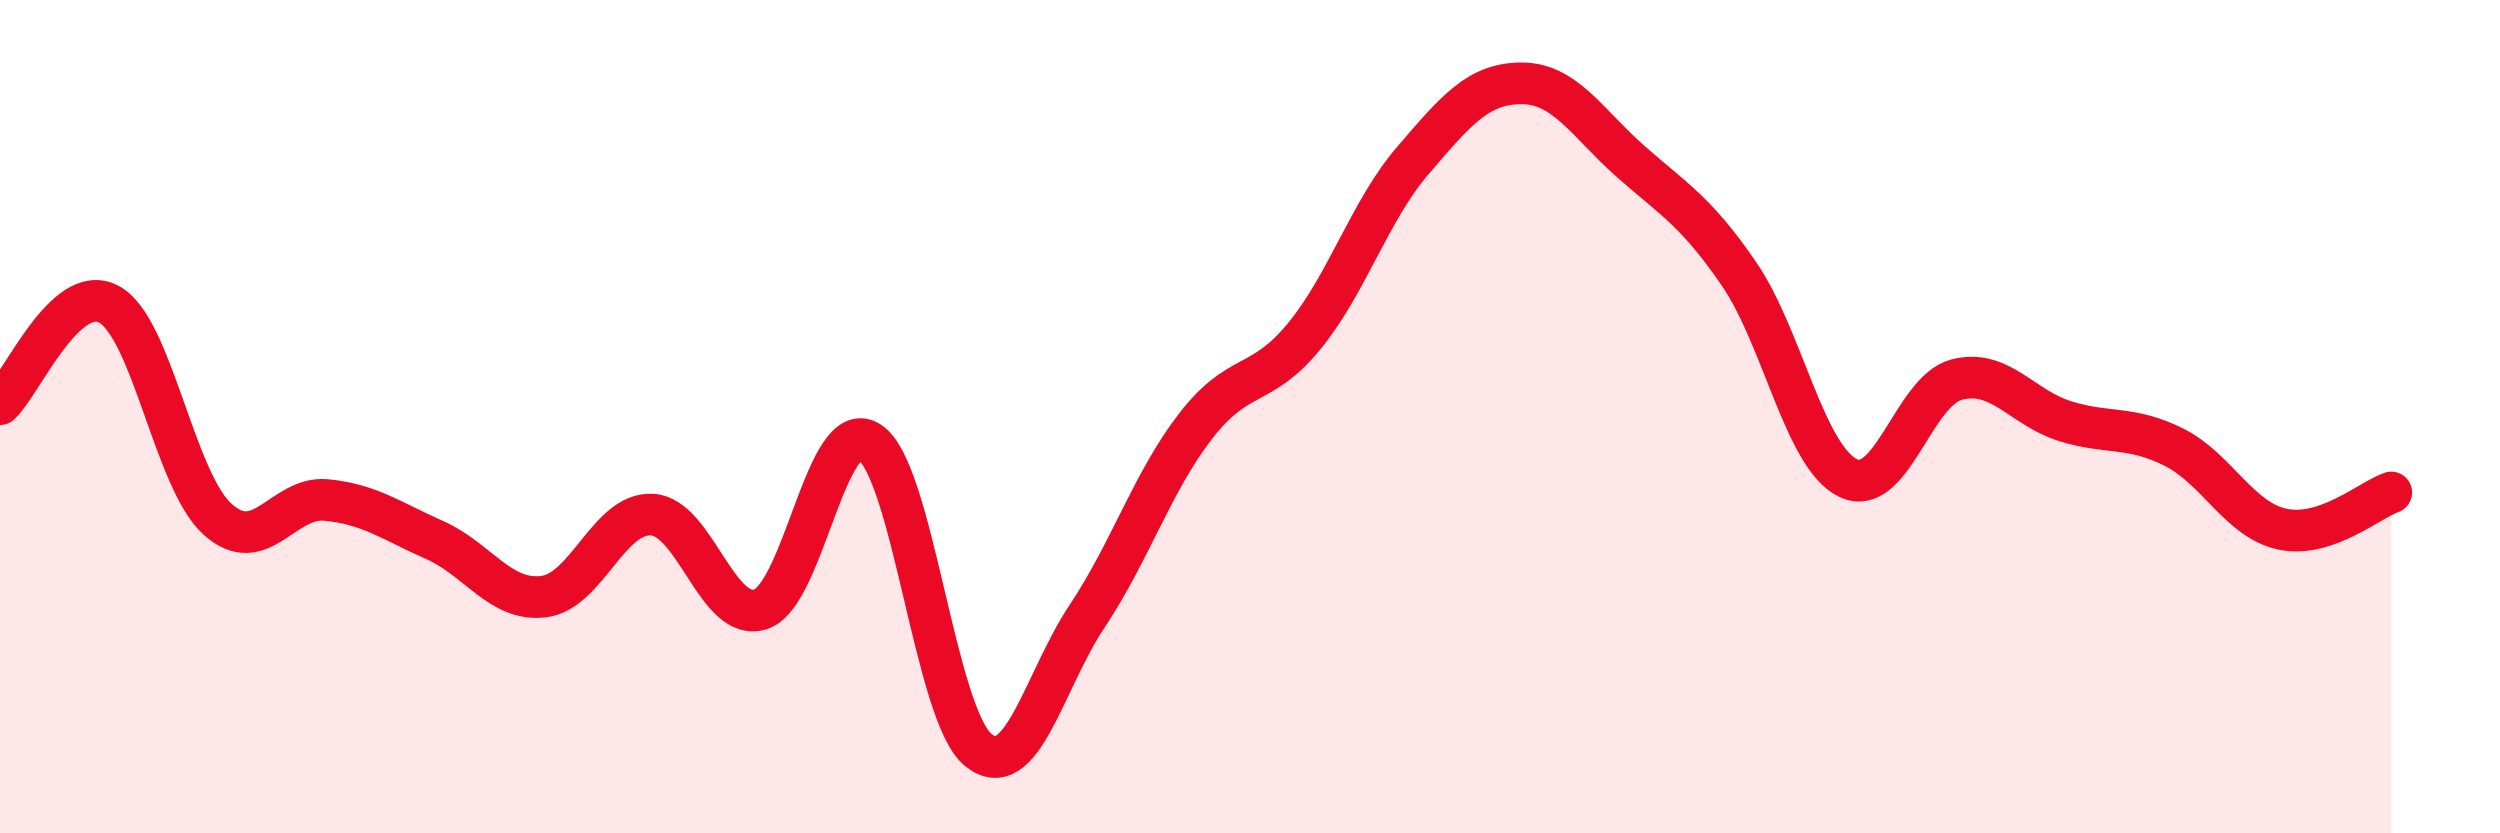
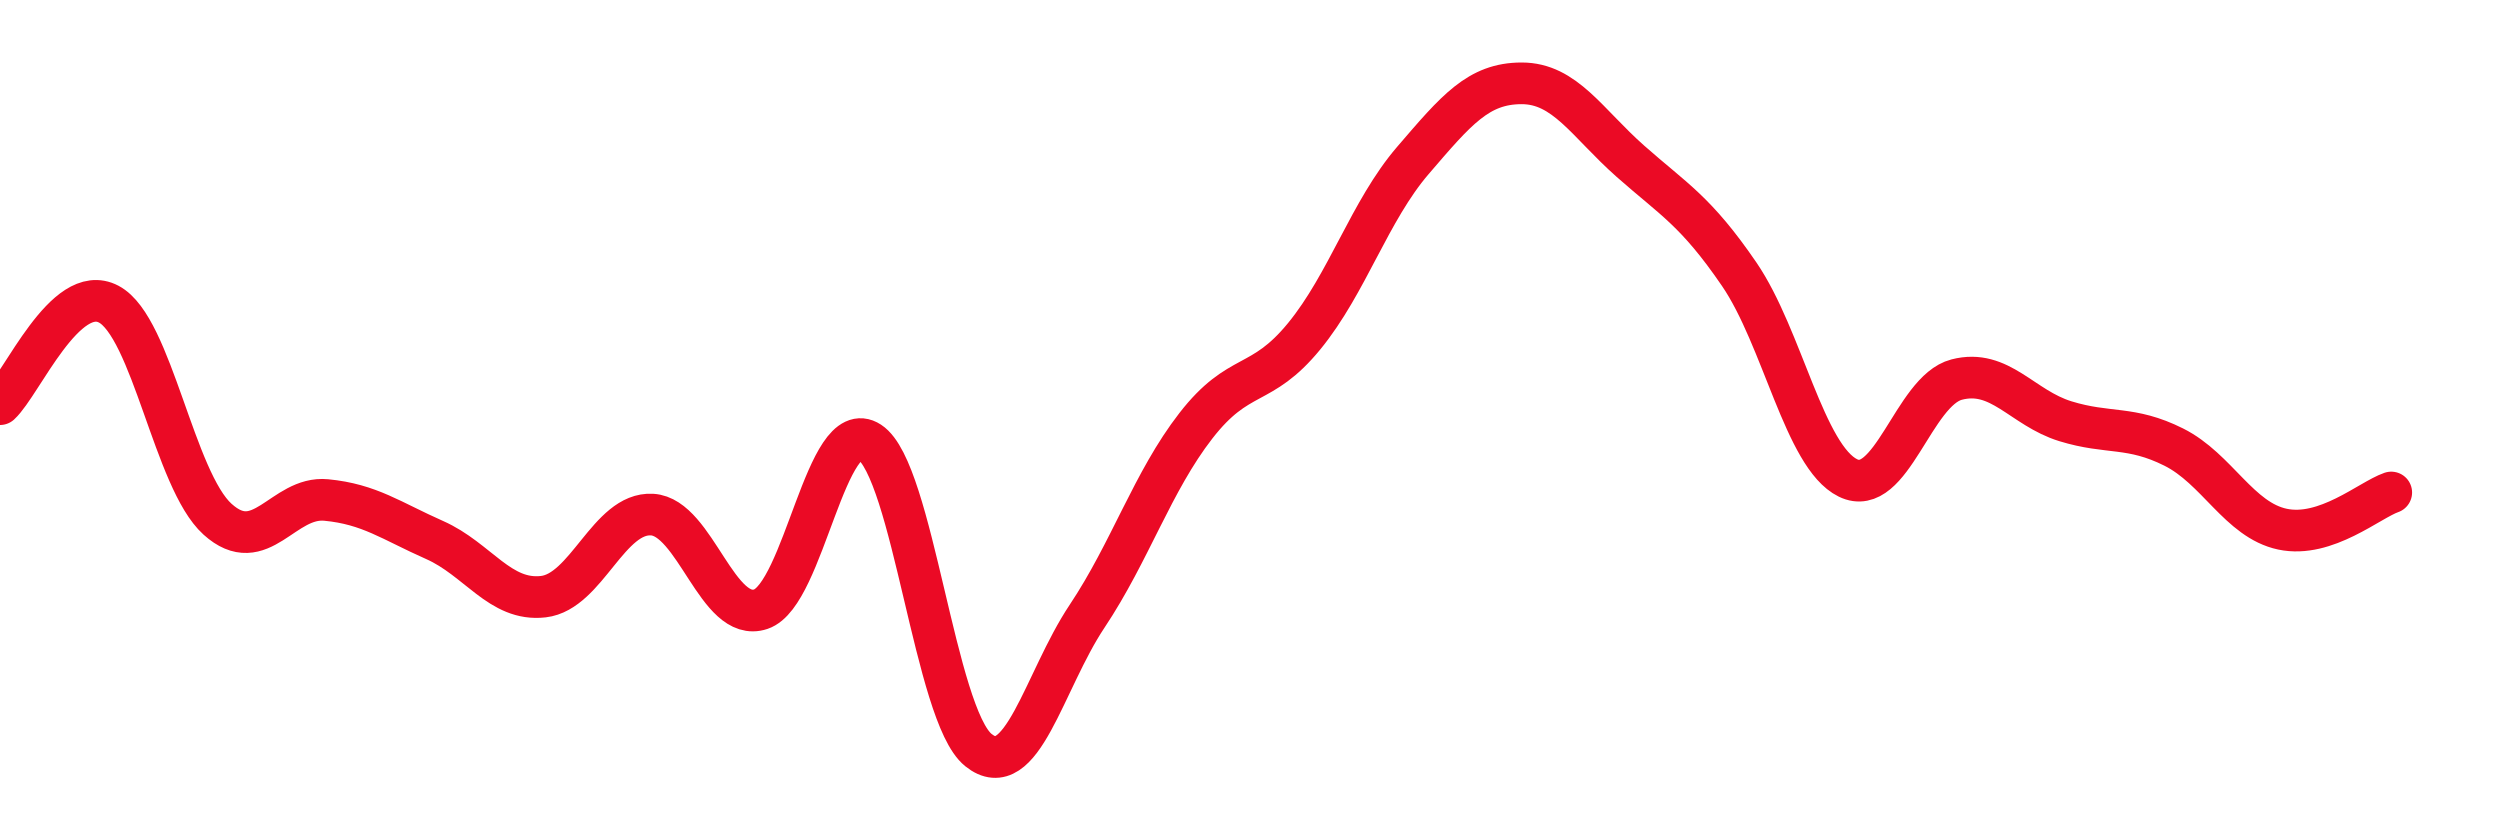
<svg xmlns="http://www.w3.org/2000/svg" width="60" height="20" viewBox="0 0 60 20">
-   <path d="M 0,9.7 C 0.52,9.22 1.57,6.75 2.61,7.3 C 3.65,7.85 4.18,11.52 5.22,12.46 C 6.26,13.4 6.79,11.9 7.83,12 C 8.87,12.1 9.39,12.5 10.43,12.96 C 11.47,13.42 12,14.44 13.04,14.32 C 14.08,14.2 14.61,12.29 15.65,12.35 C 16.69,12.41 17.22,14.97 18.26,14.62 C 19.3,14.27 19.83,9.93 20.87,10.61 C 21.91,11.29 22.44,17.16 23.48,18 C 24.52,18.84 25.05,16.35 26.09,14.79 C 27.13,13.23 27.66,11.56 28.7,10.22 C 29.74,8.88 30.26,9.34 31.3,8.07 C 32.34,6.8 32.87,5.06 33.91,3.85 C 34.95,2.64 35.48,2 36.52,2 C 37.56,2 38.09,2.95 39.13,3.87 C 40.17,4.79 40.7,5.06 41.74,6.58 C 42.78,8.1 43.31,10.96 44.35,11.47 C 45.39,11.98 45.92,9.38 46.96,9.11 C 48,8.84 48.53,9.79 49.57,10.11 C 50.61,10.43 51.13,10.21 52.17,10.73 C 53.21,11.25 53.74,12.48 54.78,12.7 C 55.82,12.92 56.87,12 57.39,11.82L57.39 20L0 20Z" fill="#EB0A25" opacity="0.1" stroke-linecap="round" stroke-linejoin="round" />
  <path d="M 0,9.7 C 0.52,9.22 1.57,6.75 2.61,7.3 C 3.65,7.85 4.18,11.52 5.22,12.46 C 6.26,13.4 6.79,11.9 7.83,12 C 8.87,12.1 9.39,12.5 10.43,12.96 C 11.47,13.42 12,14.44 13.04,14.32 C 14.08,14.2 14.61,12.29 15.65,12.35 C 16.69,12.41 17.22,14.97 18.26,14.62 C 19.3,14.27 19.83,9.93 20.87,10.61 C 21.91,11.29 22.44,17.16 23.48,18 C 24.52,18.84 25.05,16.35 26.09,14.79 C 27.13,13.23 27.66,11.56 28.7,10.22 C 29.74,8.88 30.26,9.34 31.3,8.07 C 32.34,6.8 32.87,5.06 33.91,3.85 C 34.95,2.64 35.48,2 36.52,2 C 37.56,2 38.09,2.95 39.13,3.87 C 40.17,4.79 40.7,5.06 41.74,6.58 C 42.78,8.1 43.31,10.96 44.35,11.47 C 45.39,11.98 45.92,9.38 46.96,9.11 C 48,8.84 48.53,9.79 49.57,10.11 C 50.61,10.43 51.13,10.21 52.17,10.73 C 53.21,11.25 53.74,12.48 54.78,12.7 C 55.82,12.92 56.87,12 57.39,11.82" stroke="#EB0A25" stroke-width="1" fill="none" stroke-linecap="round" stroke-linejoin="round" />
</svg>